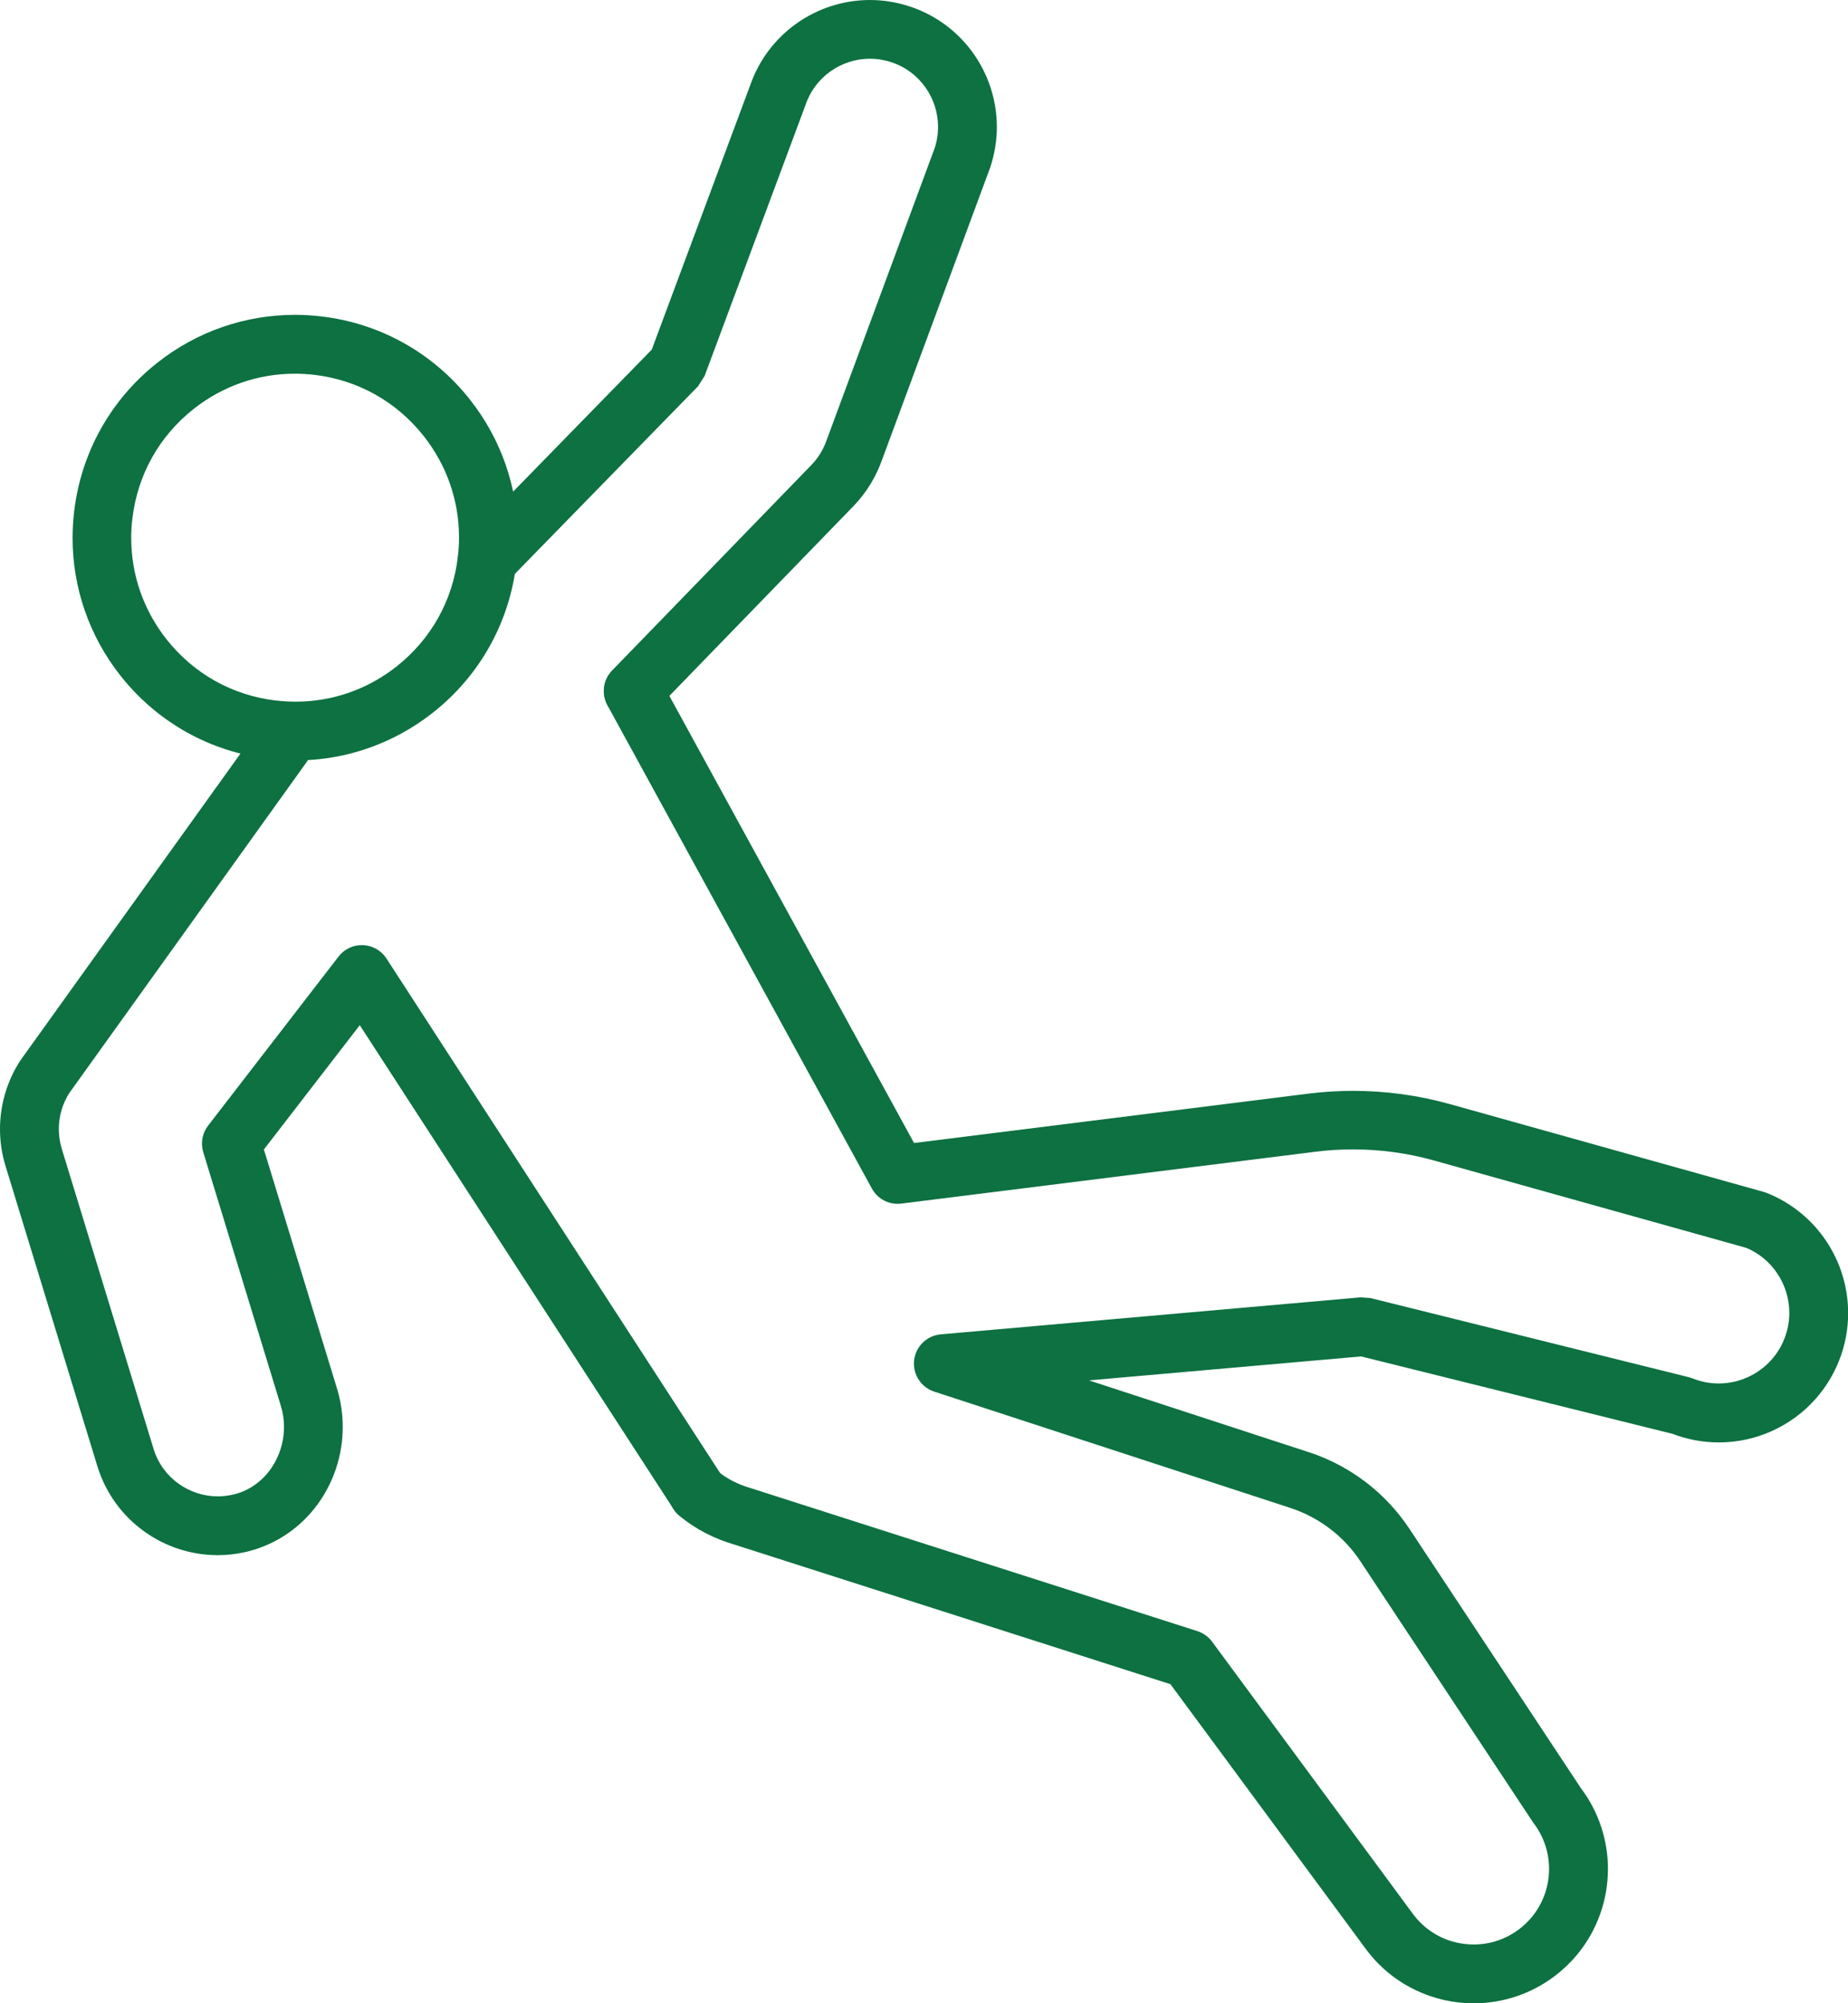
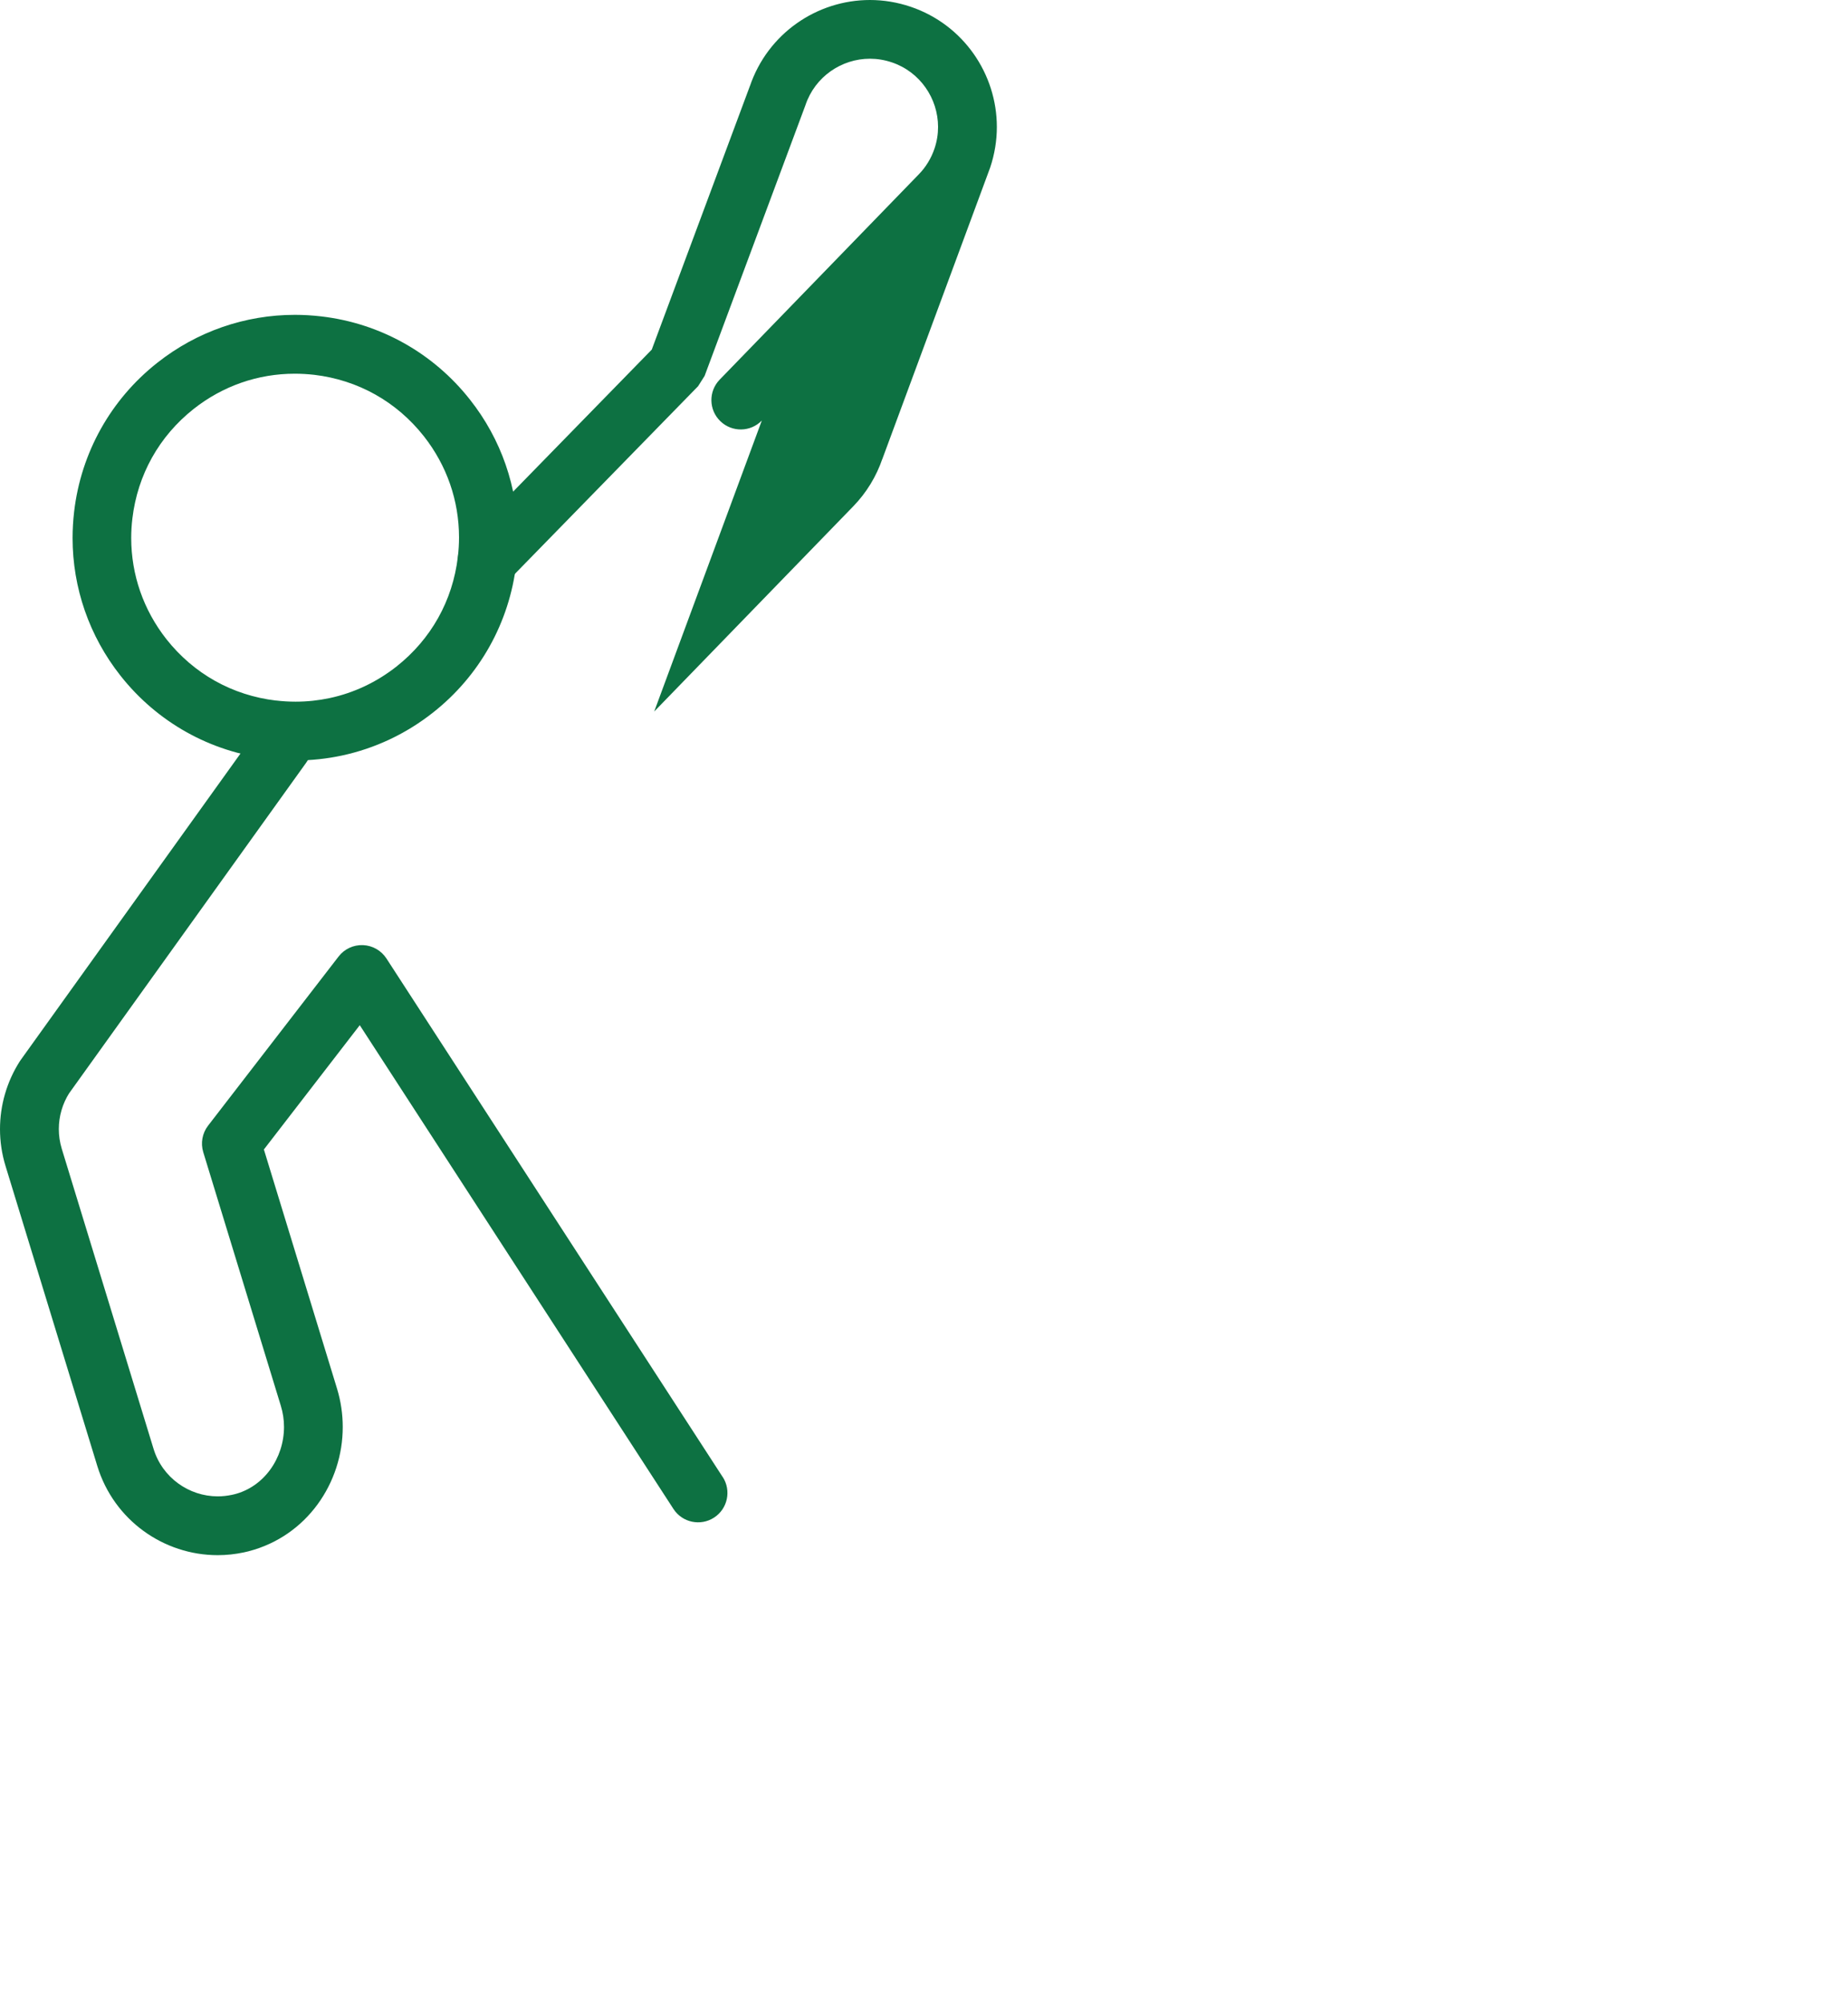
<svg xmlns="http://www.w3.org/2000/svg" id="b" viewBox="0 0 37.759 40.905">
  <defs>
    <style>.d{fill:#0d7142;}</style>
  </defs>
  <g id="c">
    <path class="d" d="M5.568,14.901l.07-.596c-.892-.106-1.679-.547-2.237-1.252-.472-.6-.719-1.317-.72-2.066,0-.133.008-.266.024-.4.106-.892.547-1.679,1.251-2.236.6-.473,1.318-.72,2.068-.72.132,0,.265.008.399.023.892.106,1.679.547,2.236,1.252.472.6.719,1.317.72,2.066,0,.133-.008.266-.024.4-.106.893-.547,1.679-1.251,2.236-.411.324-.877.542-1.37.647-.227.048-.459.073-.695.073-.133,0-.267-.008-.401-.024l-.07.596-.07.596c.181.021.362.032.542.032.32,0,.637-.034.946-.1.673-.144,1.31-.442,1.863-.879.951-.749,1.559-1.835,1.7-3.038.021-.181.032-.361.032-.541,0-1.016-.34-2.002-.978-2.809-.749-.951-1.835-1.56-3.038-1.7-.18-.021-.36-.032-.539-.032-1.017,0-2.003.34-2.811.978-.951.749-1.559,1.835-1.7,3.038-.021.181-.032.361-.032.541,0,1.016.34,2.002.977,2.809.749.951,1.835,1.56,3.038,1.7l.07-.596Z" />
    <path class="d" d="M14.766,30.16l-6.87-10.588c-.106-.163-.284-.265-.479-.273-.194-.008-.381.079-.499.233l-2.666,3.453c-.119.154-.156.356-.099.542l1.585,5.179c.044.143.065.288.065.432-.001.641-.411,1.225-1.019,1.376l.149.581-.137-.584-.074.017.137.584-.125-.587c-.096.02-.191.03-.285.03-.586,0-1.132-.38-1.312-.972l-1.875-6.126c-.04-.132-.06-.267-.06-.402,0-.26.074-.517.216-.74l-.505-.323.487.35,4.857-6.769c.193-.269.132-.644-.138-.837-.269-.193-.644-.132-.837.138L.424,21.643l-.018.026C.138,22.088,0,22.57,0,23.056c0,.252.037.506.113.753l1.875,6.126c.34,1.108,1.357,1.821,2.46,1.821.178,0,.357-.019.536-.057l.012-.003.074-.017.011-.003c1.189-.308,1.924-1.398,1.922-2.539,0-.26-.038-.524-.117-.783l-1.494-4.882,1.959-2.538,6.409,9.878c.18.278.552.357.83.177.278-.18.357-.552.177-.83h0Z" />
-     <path class="d" d="M12.41,14.399l5.405,9.871c.118.216.356.338.601.307l8.461-1.059c.254-.032.51-.048.765-.048.557,0,1.112.075,1.651.225h0s6.423,1.796,6.423,1.796l.162-.578-.223.557c.563.225.904.767.905,1.338,0,.178-.033.358-.104.536h0c-.063.158-.15.297-.256.417-.272.309-.671.489-1.082.489-.178,0-.358-.033-.536-.104l-.079-.025-6.501-1.615-.197-.015-8.584.756c-.283.025-.511.247-.544.53-.032.283.14.55.41.639l7.289,2.379h-.002c.583.192,1.084.575,1.423,1.087l3.515,5.313.023.033c.214.281.316.607.316.934,0,.354-.121.704-.352.983-.074.09-.159.172-.255.245-.281.214-.607.316-.934.316-.467,0-.924-.208-1.228-.607l-.477.364.483-.356-4.123-5.585c-.075-.101-.18-.177-.3-.215l-9.111-2.915-.016-.005c-.255-.074-.487-.189-.69-.359-.254-.212-.633-.178-.845.076-.212.254-.178.633.076.845.345.289.735.478,1.126.591l.167-.576-.183.571,8.926,2.856,4.008,5.429.006.008c.539.707,1.358,1.08,2.183,1.079.579,0,1.167-.184,1.662-.562.17-.13.322-.276.453-.435.413-.5.627-1.121.627-1.747,0-.579-.184-1.167-.562-1.662l-.477.364.5-.331-3.515-5.313c-.488-.737-1.209-1.288-2.048-1.565h-.002s-4.499-1.469-4.499-1.469l5.56-.489,6.404,1.591.145-.582-.223.557c.321.129.655.19.983.19.757,0,1.48-.325,1.983-.896.194-.22.354-.477.469-.763h0c.129-.32.19-.654.19-.982,0-1.047-.627-2.037-1.658-2.452l-.062-.021-6.423-1.796h0c-.643-.179-1.307-.269-1.972-.269-.305,0-.611.019-.915.057l-8.056,1.008-5.209-9.513c-.159-.291-.524-.397-.814-.238-.291.159-.397.524-.238.814h0Z" />
-     <path class="d" d="M13.367,14.529l4.068-4.191c.269-.277.472-.61.596-.975l-.568-.192.563.208,2.199-5.94.006-.016c.092-.274.137-.554.137-.83,0-1.081-.681-2.089-1.761-2.455C18.332.045,18.051,0,17.775,0c-1.081,0-2.088.682-2.454,1.762l.568.192-.562-.21-2.01,5.395-3.793,3.883c-.232.237-.227.617.01.848.237.232.617.227.848-.01l3.882-3.974.133-.21,2.055-5.514.006-.017c.195-.58.738-.946,1.317-.946.147,0,.297.024.446.074.58.195.945.738.946,1.318,0,.147-.023.297-.074.446l.569.192-.563-.208-2.199,5.94-.006.016c-.067.196-.175.375-.32.523l-4.068,4.192c-.231.238-.225.618.013.848.238.231.618.225.848-.013h0Z" />
+     <path class="d" d="M13.367,14.529l4.068-4.191c.269-.277.472-.61.596-.975l-.568-.192.563.208,2.199-5.94.006-.016c.092-.274.137-.554.137-.83,0-1.081-.681-2.089-1.761-2.455C18.332.045,18.051,0,17.775,0c-1.081,0-2.088.682-2.454,1.762l.568.192-.562-.21-2.01,5.395-3.793,3.883c-.232.237-.227.617.01.848.237.232.617.227.848-.01l3.882-3.974.133-.21,2.055-5.514.006-.017c.195-.58.738-.946,1.317-.946.147,0,.297.024.446.074.58.195.945.738.946,1.318,0,.147-.023.297-.074.446c-.067.196-.175.375-.32.523l-4.068,4.192c-.231.238-.225.618.013.848.238.231.618.225.848-.013h0Z" />
  </g>
</svg>